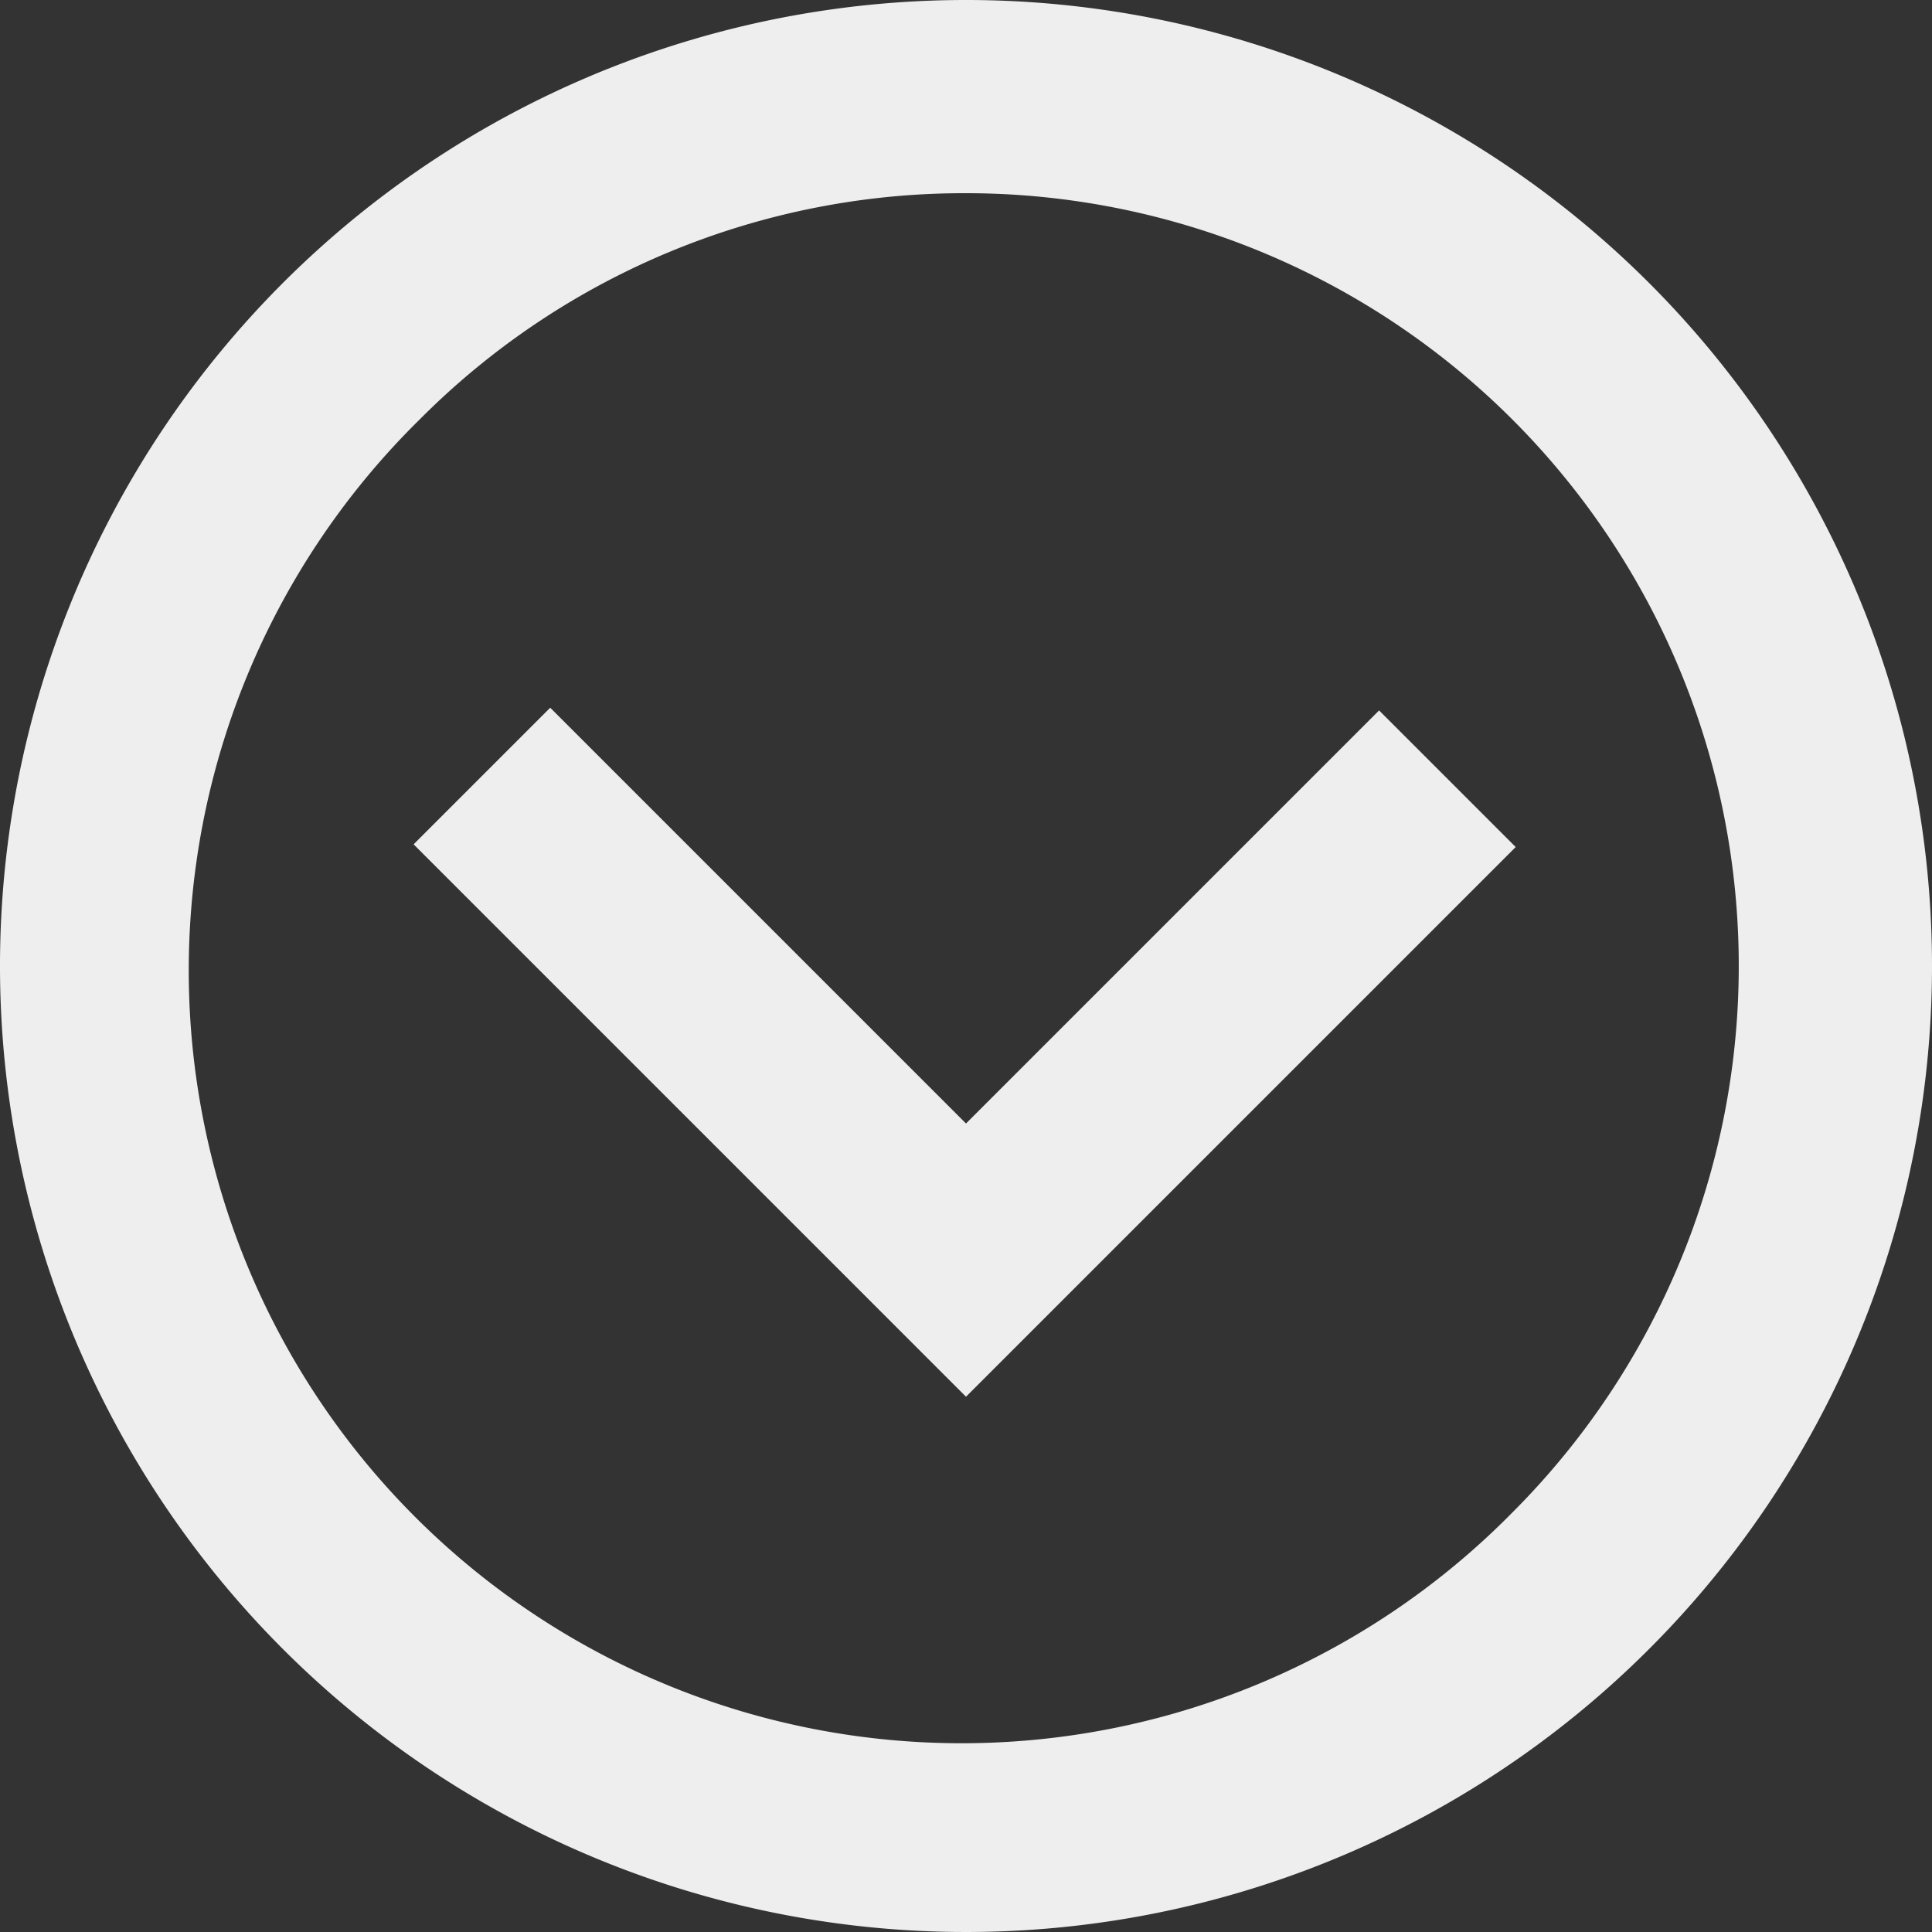
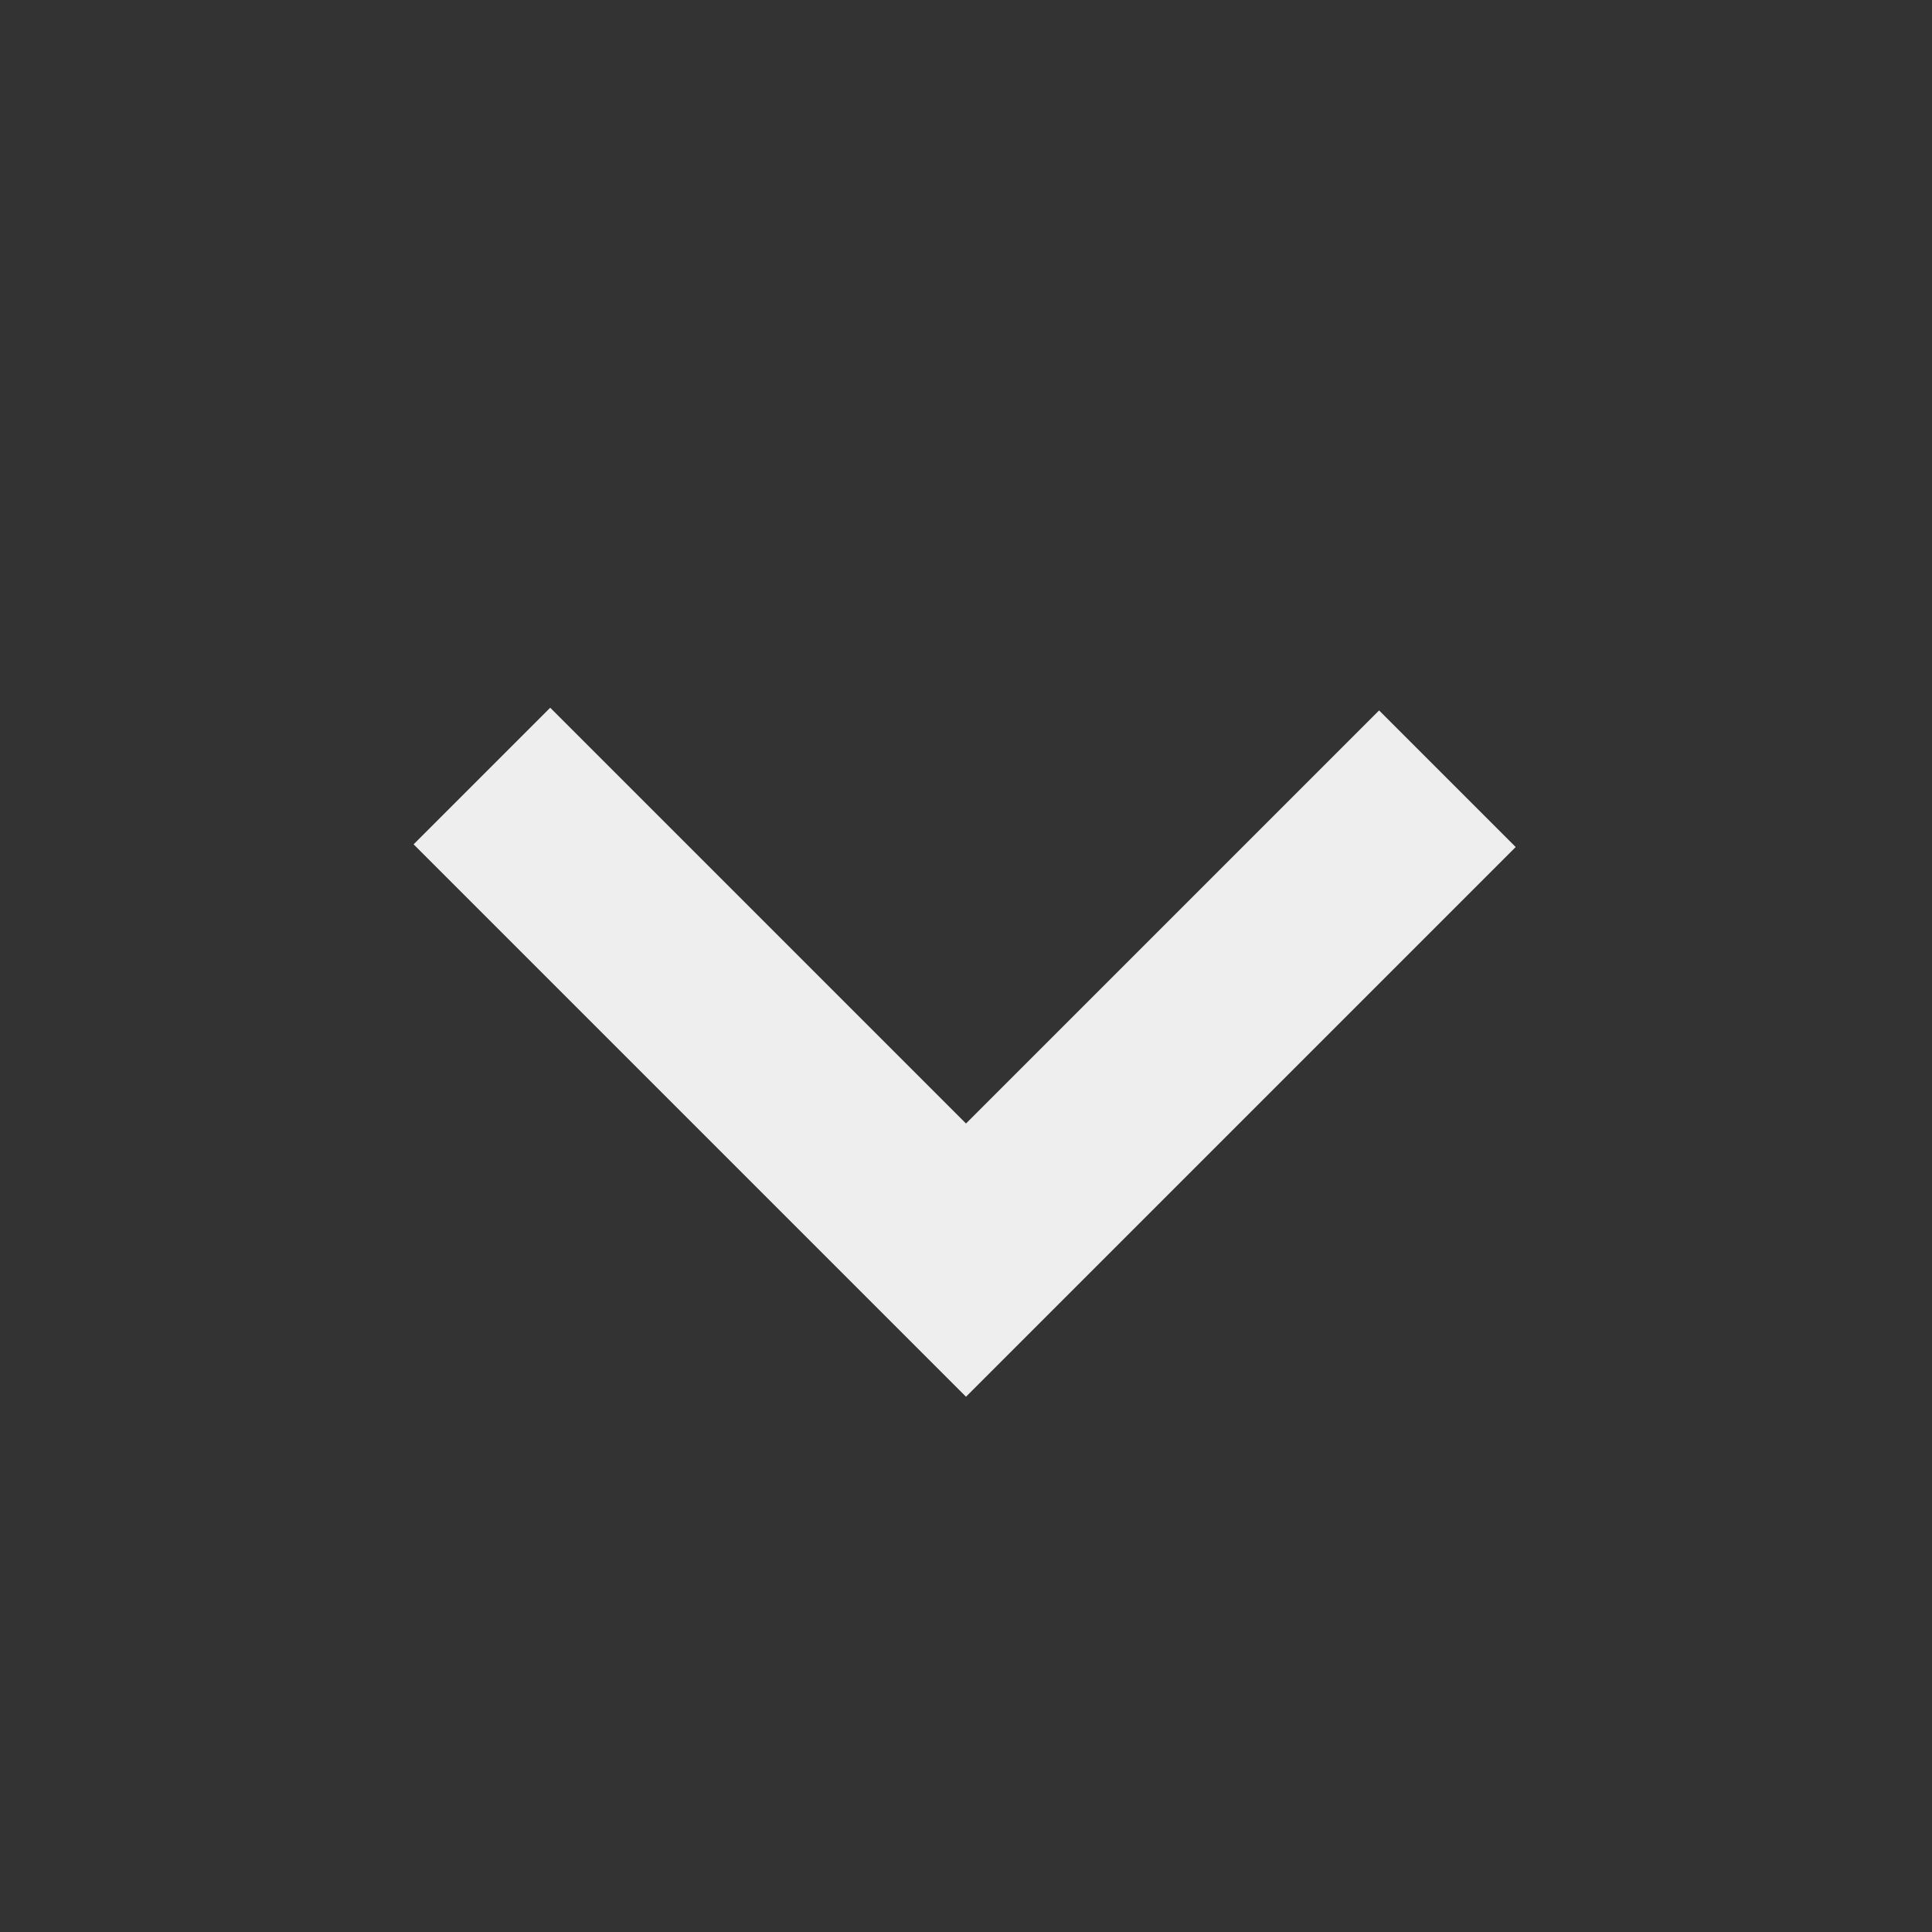
<svg xmlns="http://www.w3.org/2000/svg" id="Layer_1" data-name="Layer 1" viewBox="0 0 300 300">
  <rect x="0" y="0" width="300" height="300" fill="#333333" stroke="none" />
  <defs>
    <style>.cls-1{fill:#eee;}.cls-2{fill:none;stroke:#eee;stroke-miterlimit:10;stroke-width:30px;}</style>
  </defs>
  <title>tob_down_arrow</title>
-   <path class="cls-1" d="M150,30a120,120,0,0,1,84.85,204.85A120,120,0,1,1,65.15,65.15,119.21,119.21,0,0,1,150,30m0-30A150,150,0,1,0,300,150,150,150,0,0,0,150,0Z" />
  <polyline class="cls-2" points="74.83 120.5 150 195.67 224.75 120.92" />
</svg>